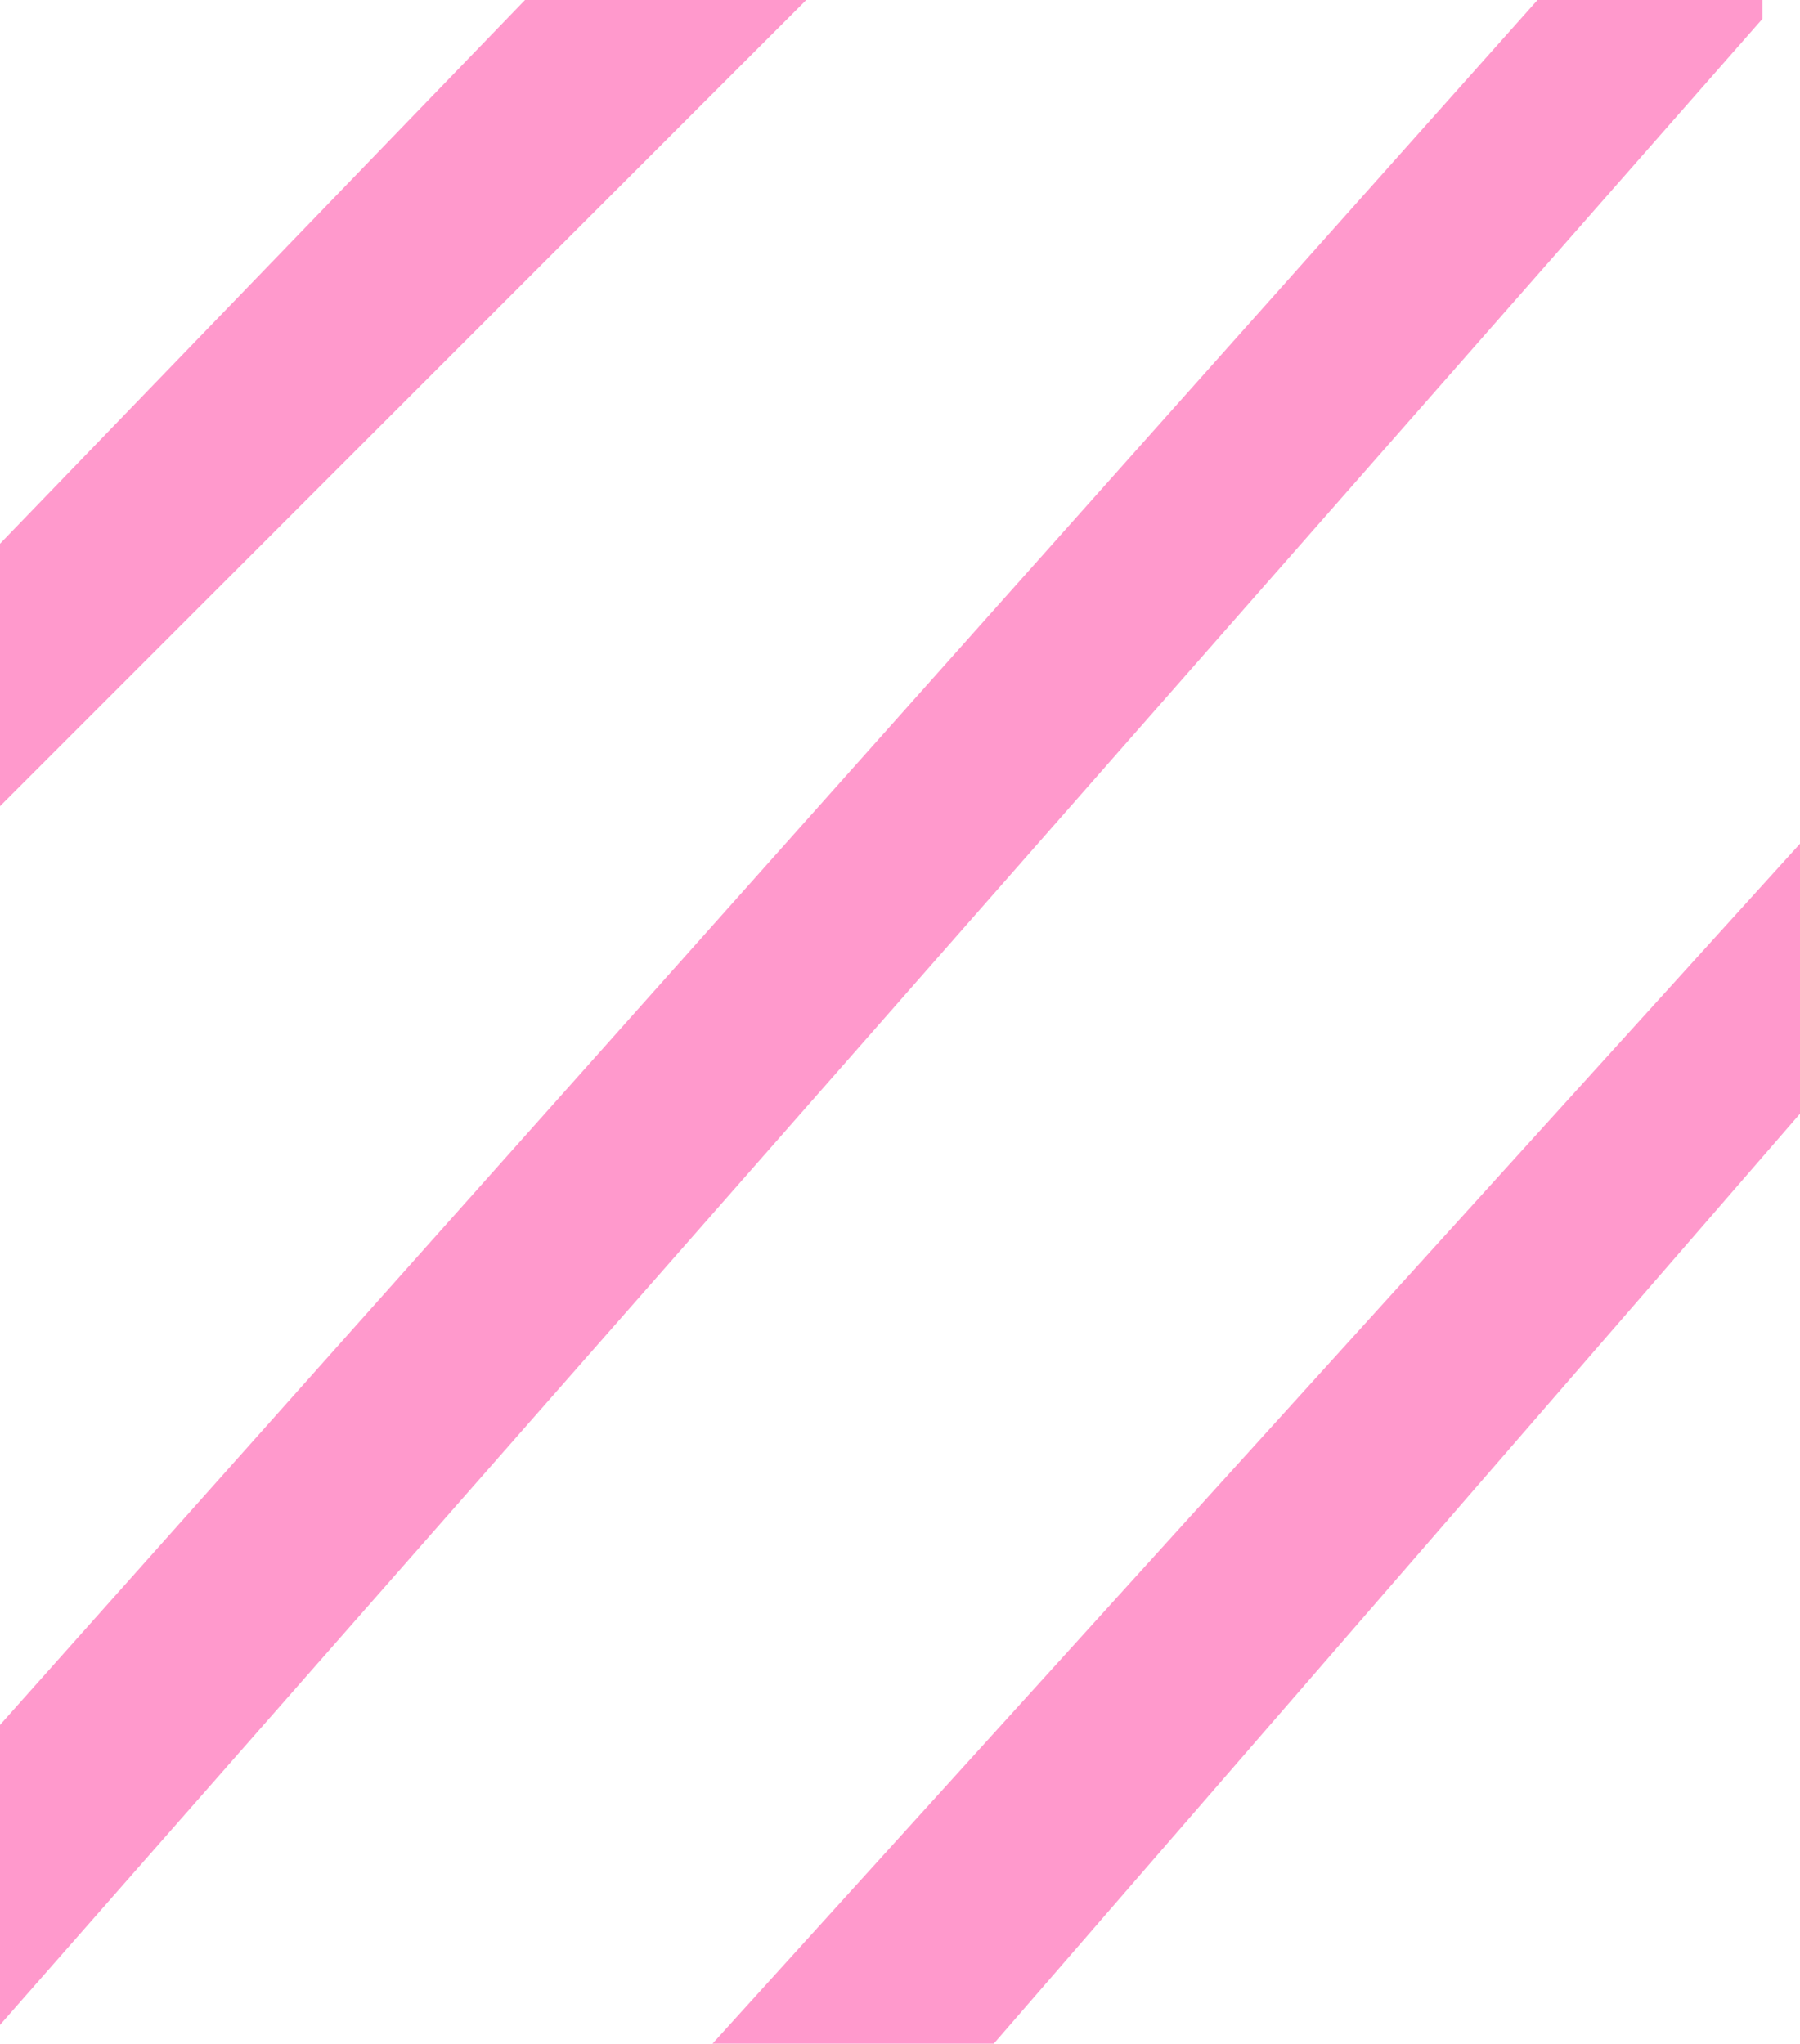
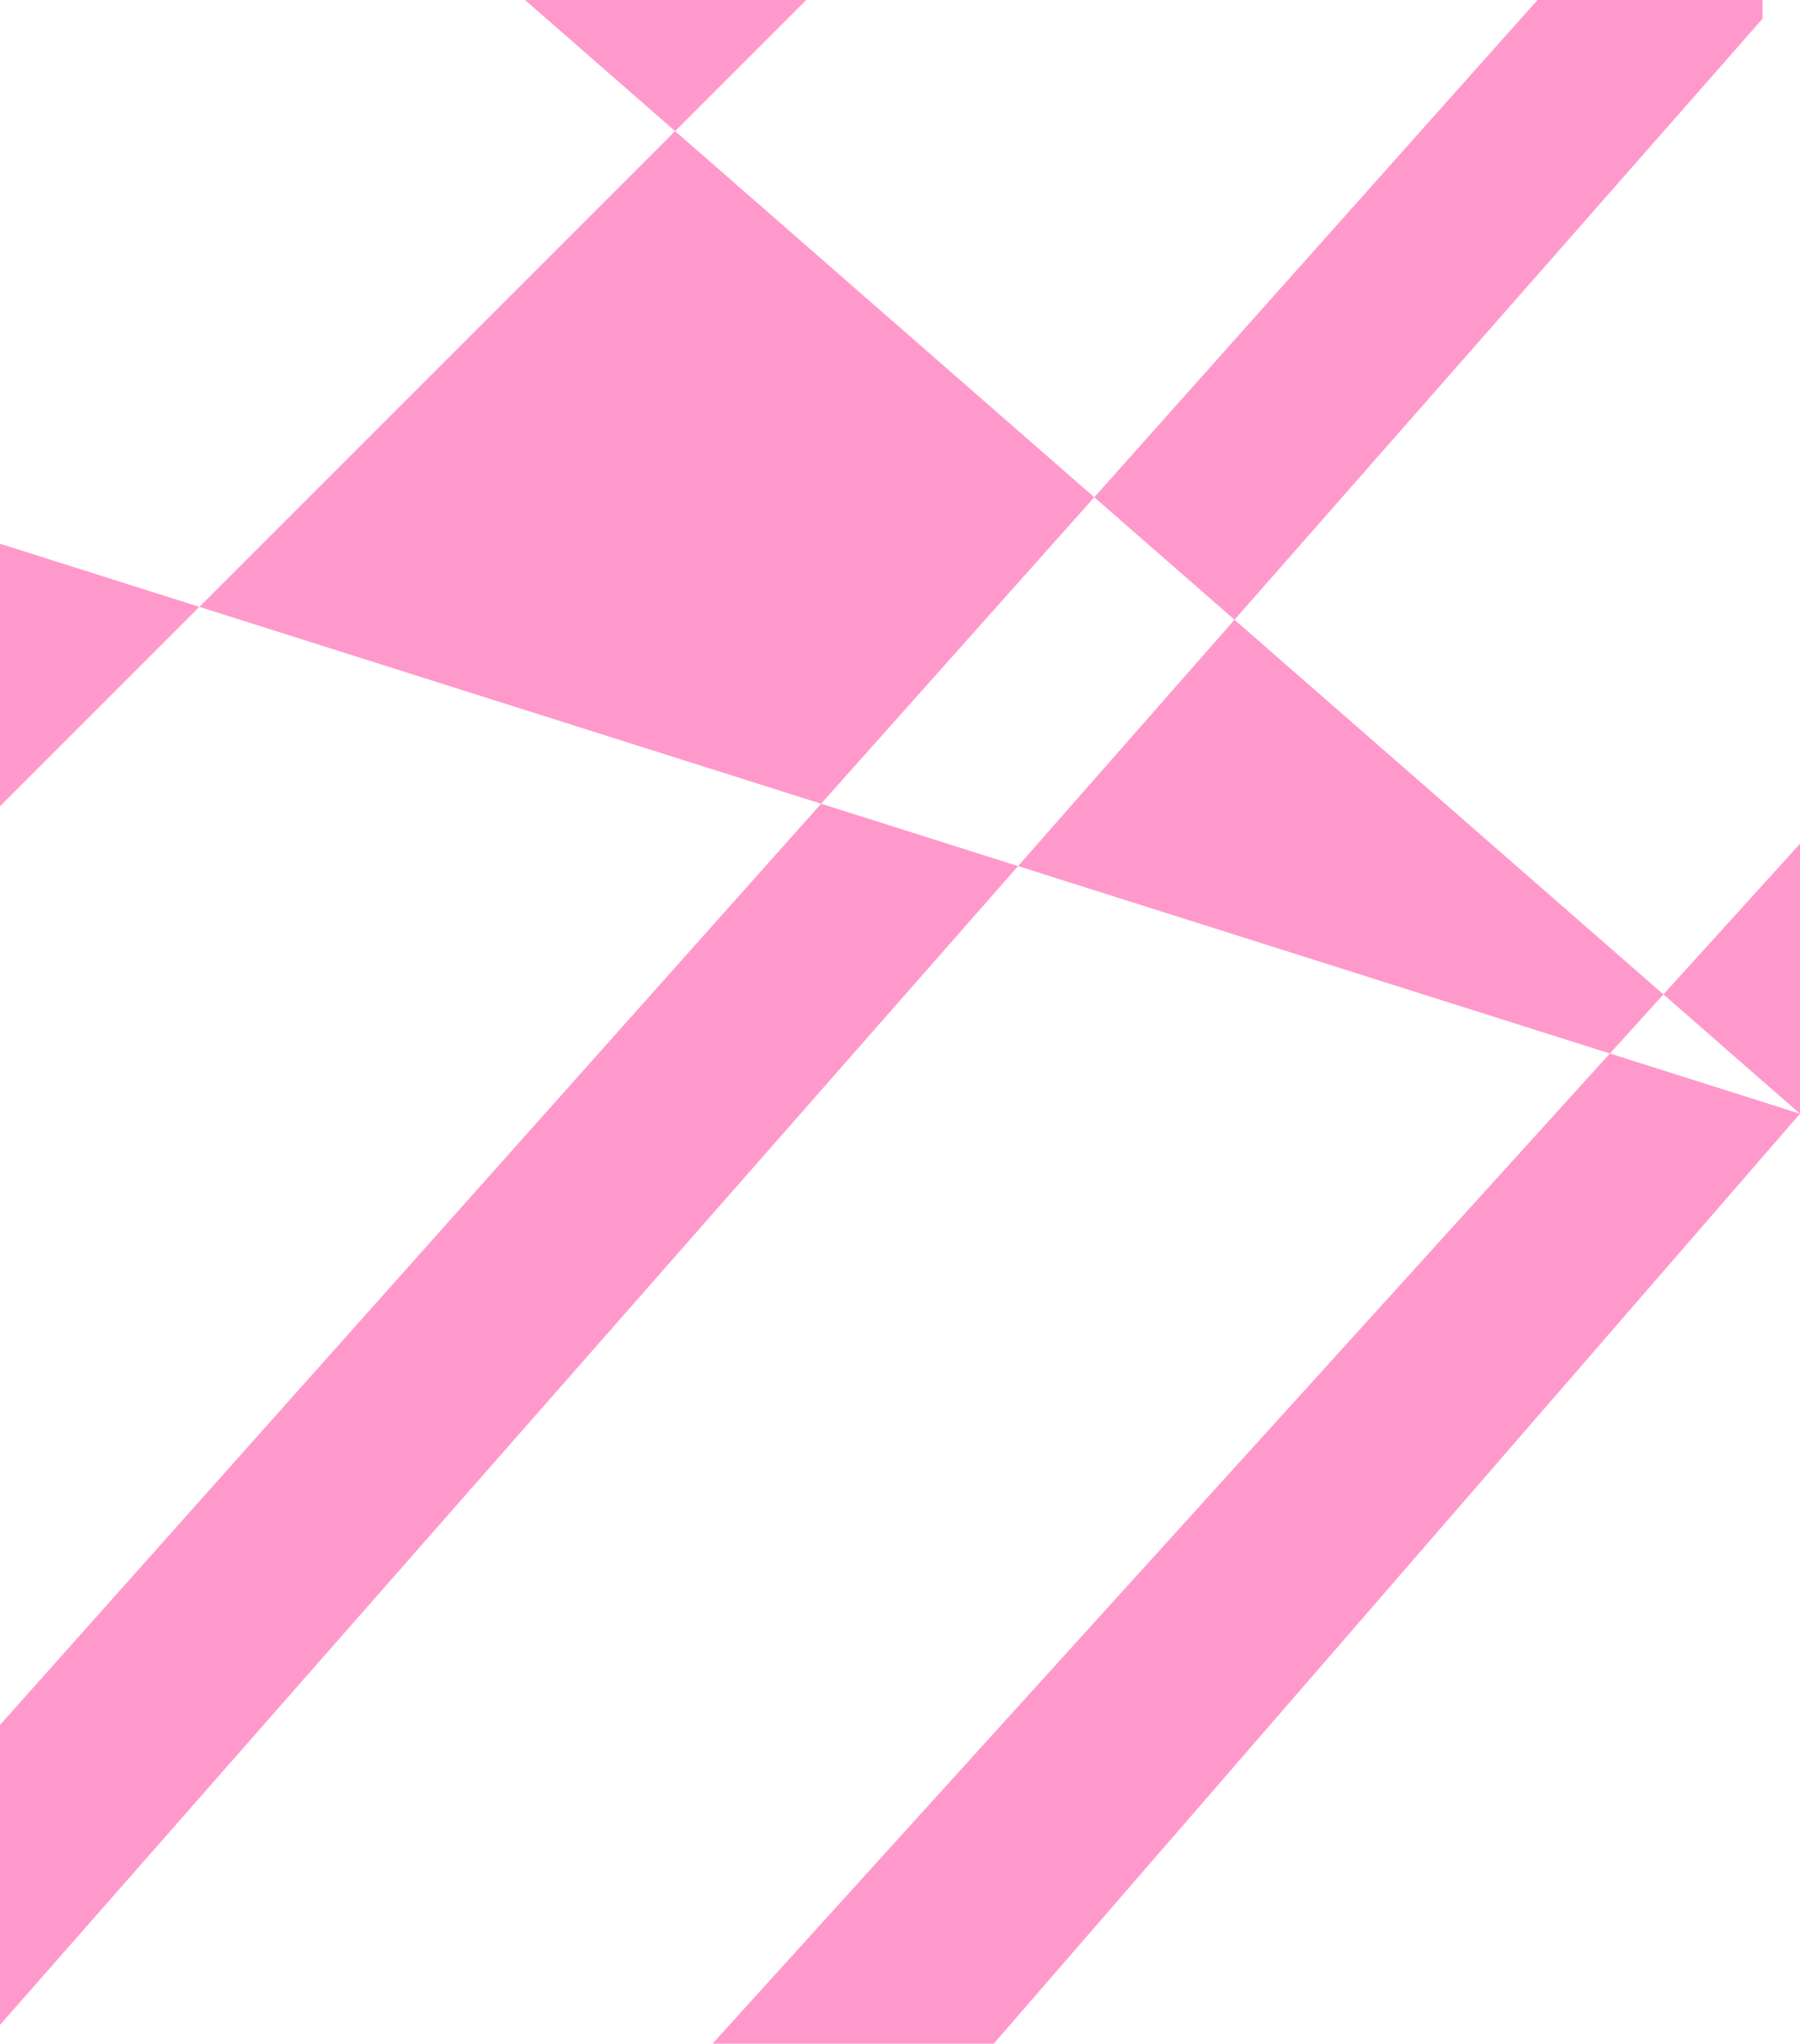
<svg xmlns="http://www.w3.org/2000/svg" height="27.25px" width="24.0px">
  <g transform="matrix(1.0, 0.0, 0.0, 1.0, 0.0, 0.0)">
-     <path d="M23.5 0.25 L0.0 27.0 0.0 23.0 20.5 0.0 23.5 0.0 23.5 0.25 M24.0 14.85 L13.25 27.25 9.5 27.25 24.0 11.25 24.0 14.85 M0.0 7.25 L7.0 0.0 10.75 0.0 0.0 10.75 0.0 7.25" fill="#ff99cc" fill-rule="evenodd" stroke="none" />
+     <path d="M23.5 0.25 L0.0 27.0 0.0 23.0 20.5 0.0 23.5 0.0 23.5 0.25 M24.0 14.85 L13.25 27.25 9.5 27.25 24.0 11.25 24.0 14.85 L7.0 0.0 10.75 0.0 0.0 10.75 0.0 7.25" fill="#ff99cc" fill-rule="evenodd" stroke="none" />
  </g>
</svg>